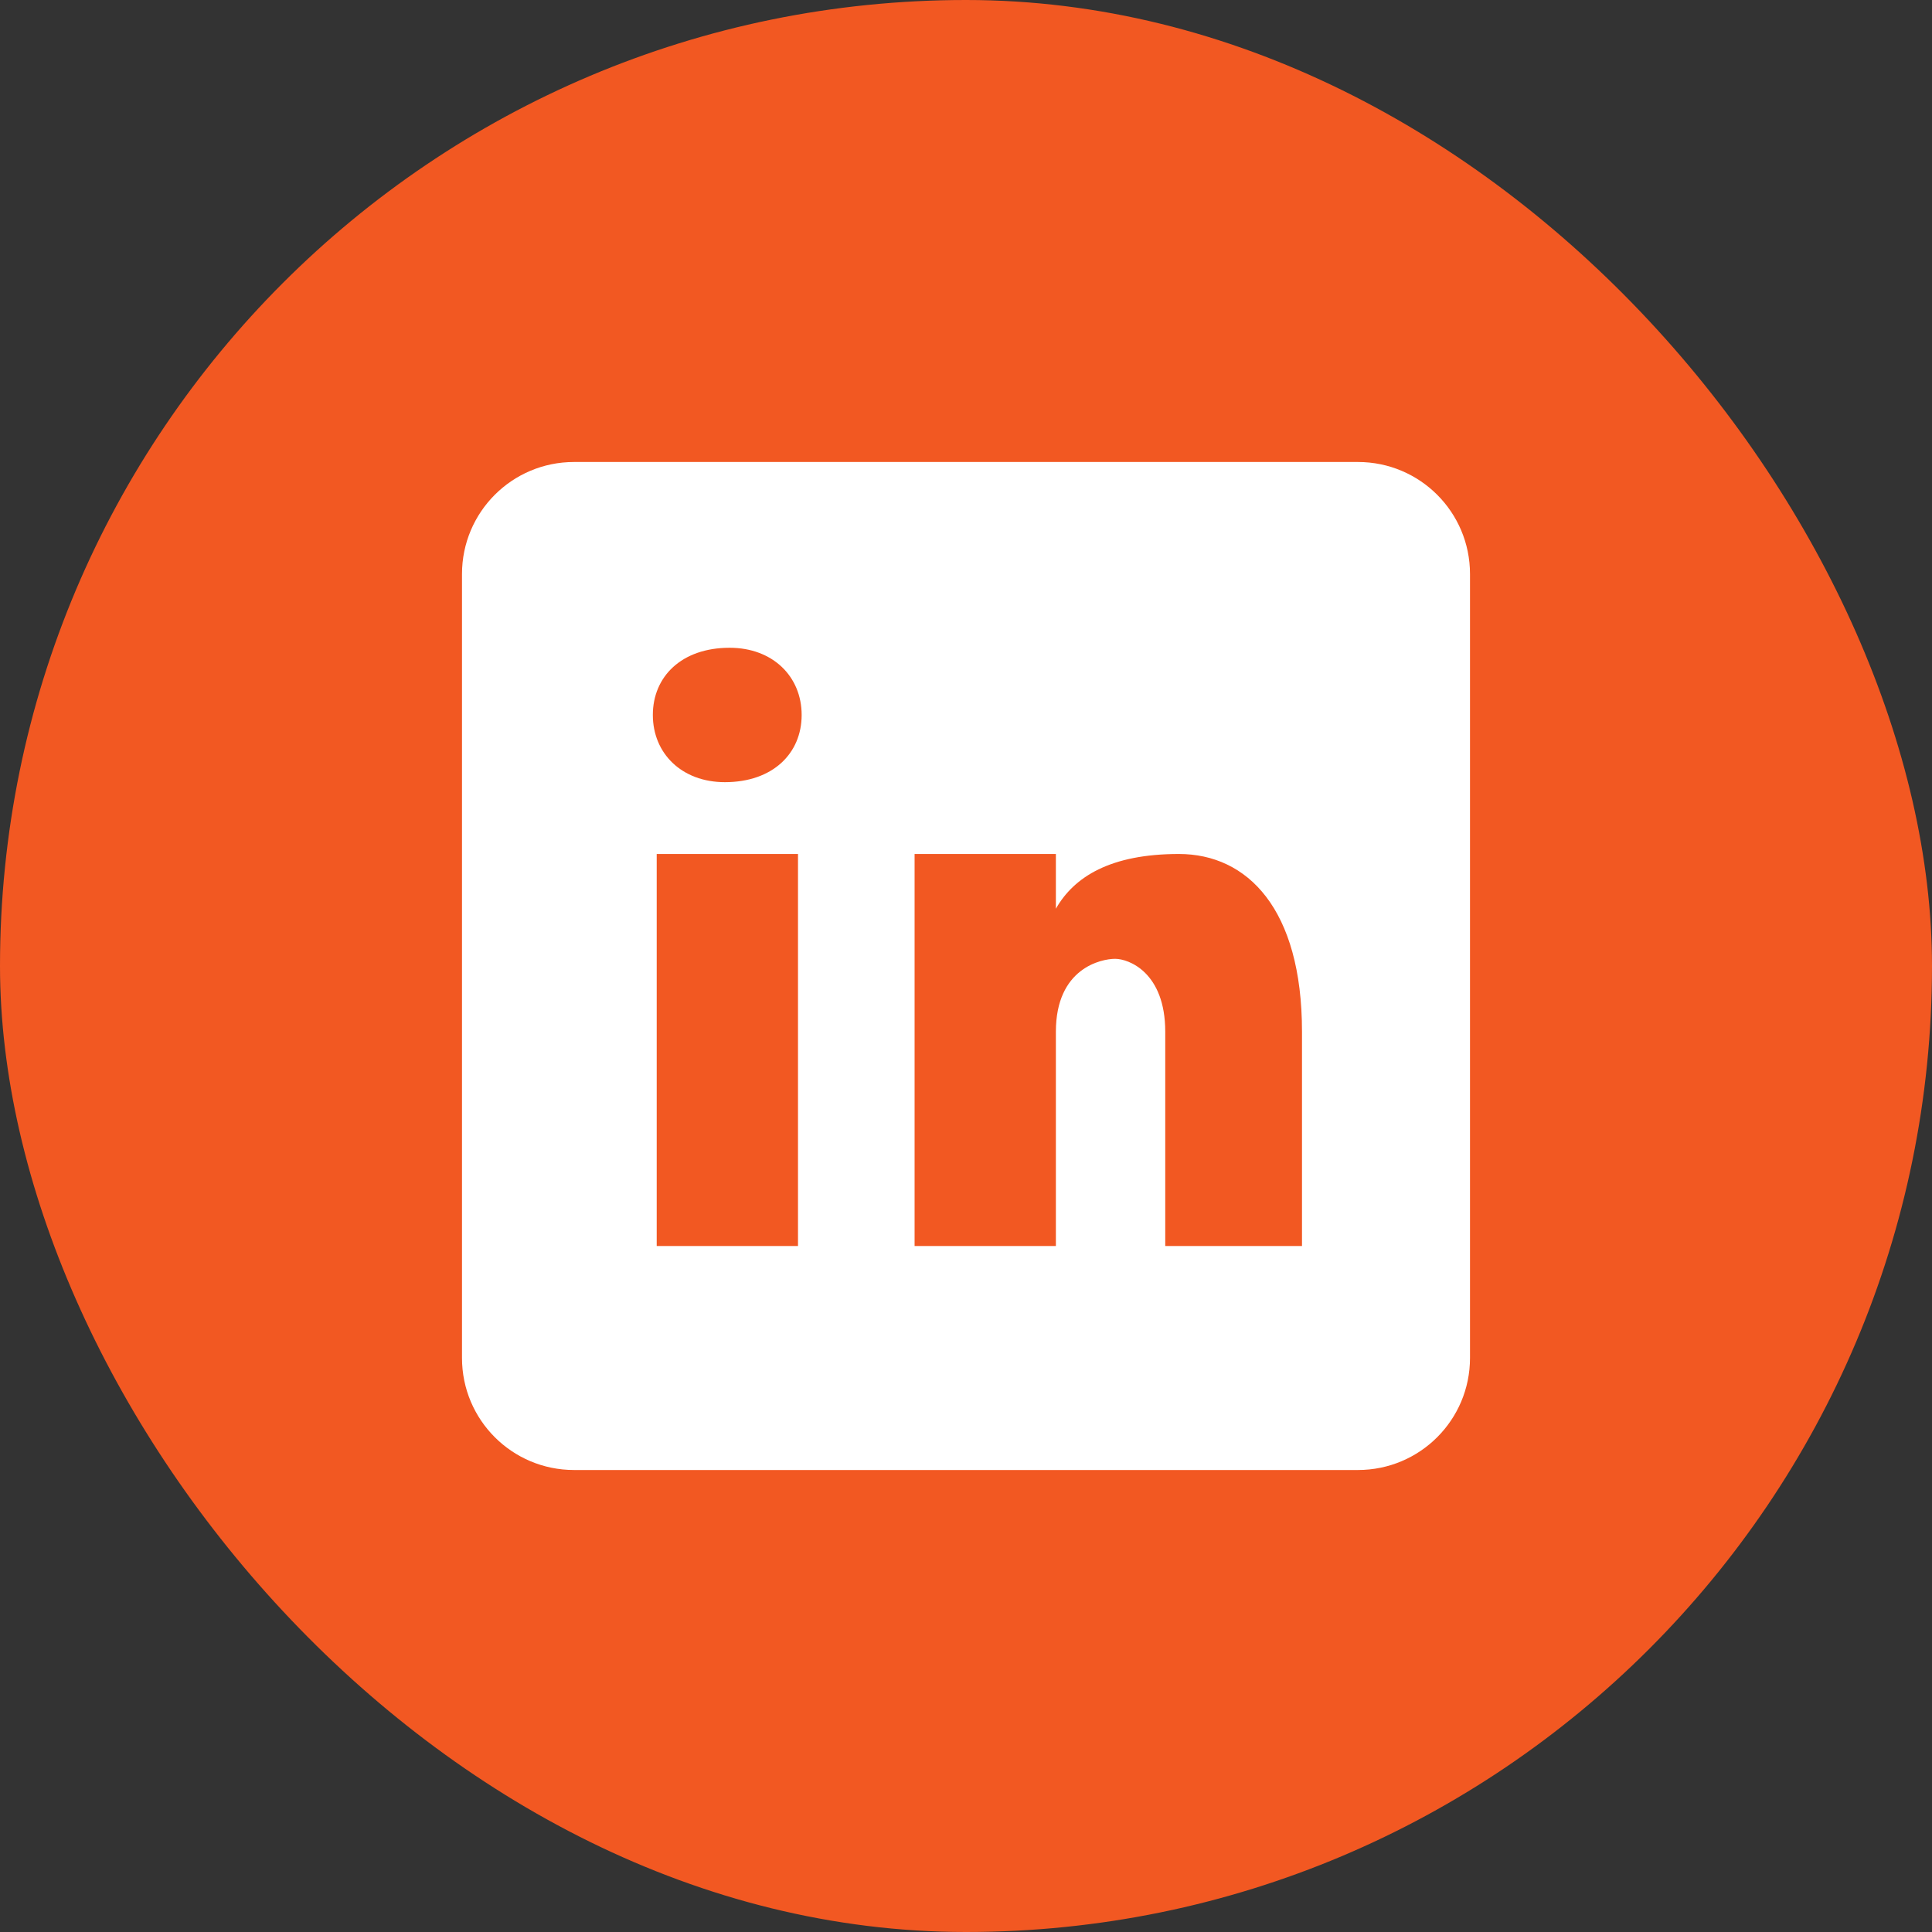
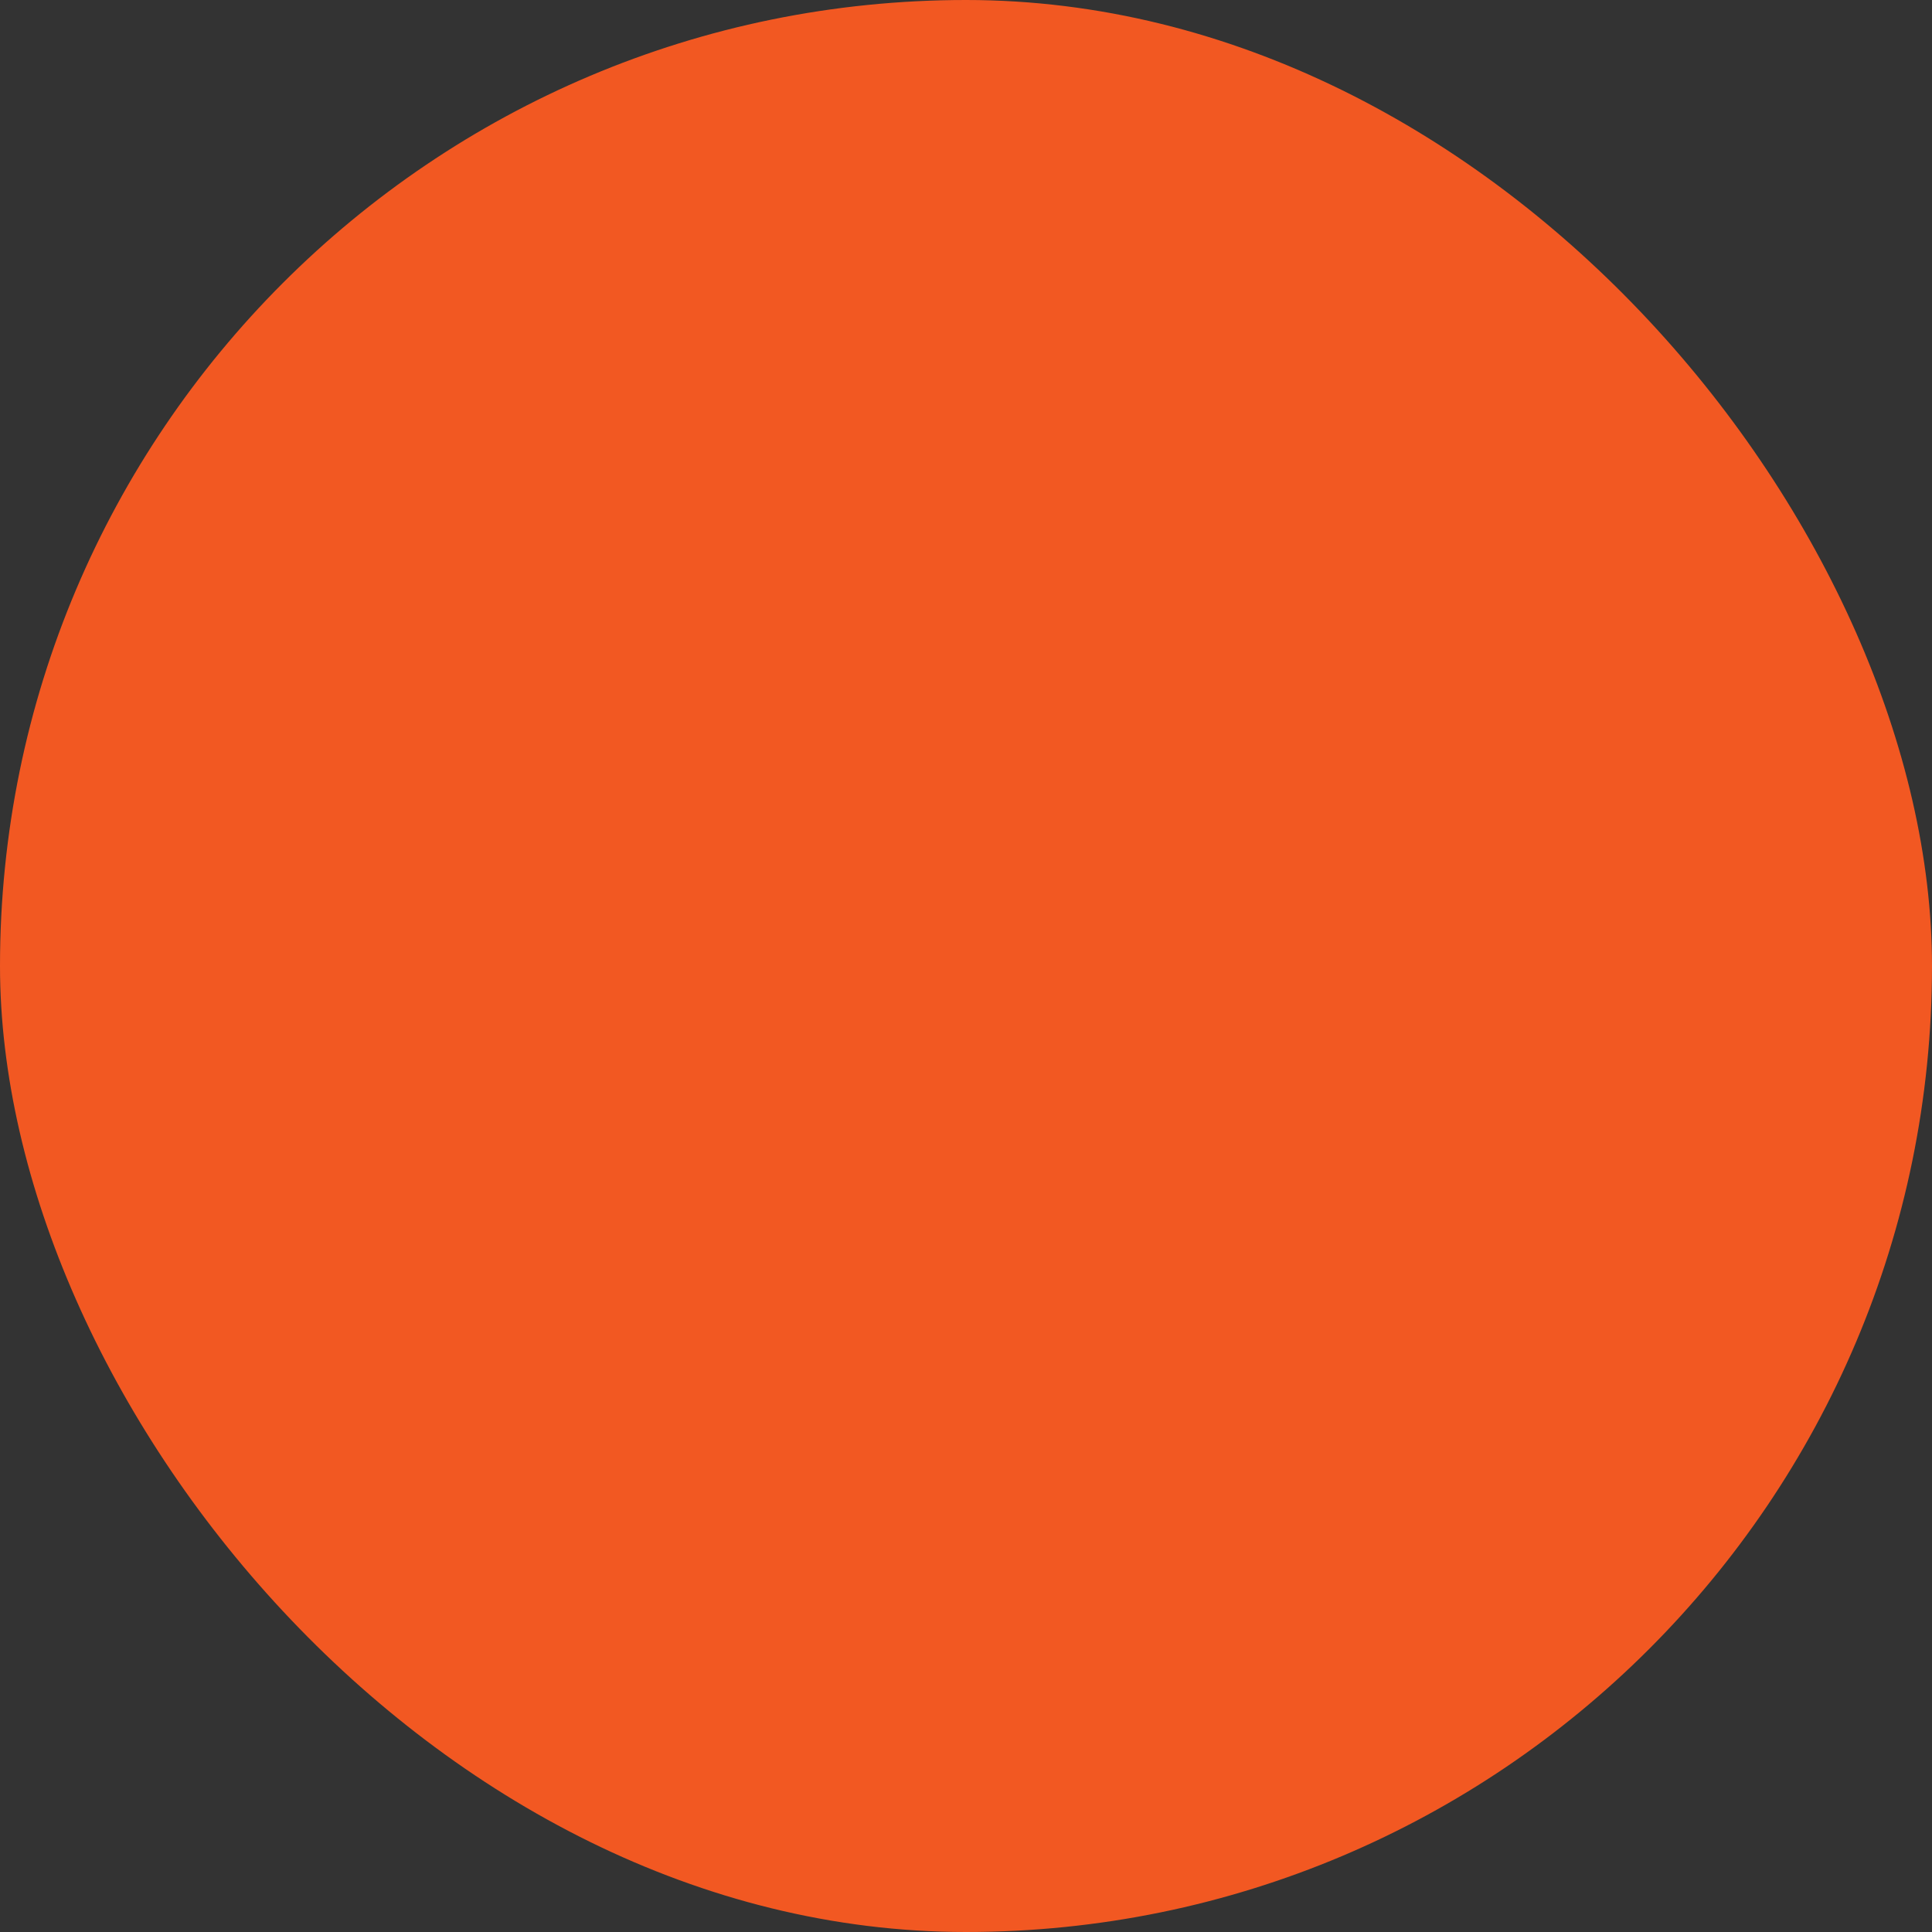
<svg xmlns="http://www.w3.org/2000/svg" width="46" height="46" viewBox="0 0 46 46" fill="none">
  <rect x="0" y="0" width="46" height="46" fill="#333333" stroke="none" />
  <rect width="46" height="46" rx="23" fill="#F25822" />
-   <path d="M32.333 11H13.667C12.193 11 11 12.193 11 13.667V32.333C11 33.807 12.193 35 13.667 35H32.333C33.807 35 35 33.807 35 32.333V13.667C35 12.193 33.807 11 32.333 11ZM19 29.667H15.636V20.333H19V29.667ZM17.259 18.623C16.231 18.623 15.544 17.937 15.544 17.023C15.544 16.108 16.229 15.423 17.372 15.423C18.4 15.423 19.087 16.108 19.087 17.023C19.087 17.937 18.401 18.623 17.259 18.623ZM31 29.667H27.744V24.565C27.744 23.155 26.876 22.829 26.551 22.829C26.225 22.829 25.14 23.047 25.14 24.565C25.14 24.783 25.14 29.667 25.14 29.667H21.776V20.333H25.14V21.636C25.573 20.876 26.441 20.333 28.069 20.333C29.697 20.333 31 21.636 31 24.565V29.667Z" fill="white" />
</svg>